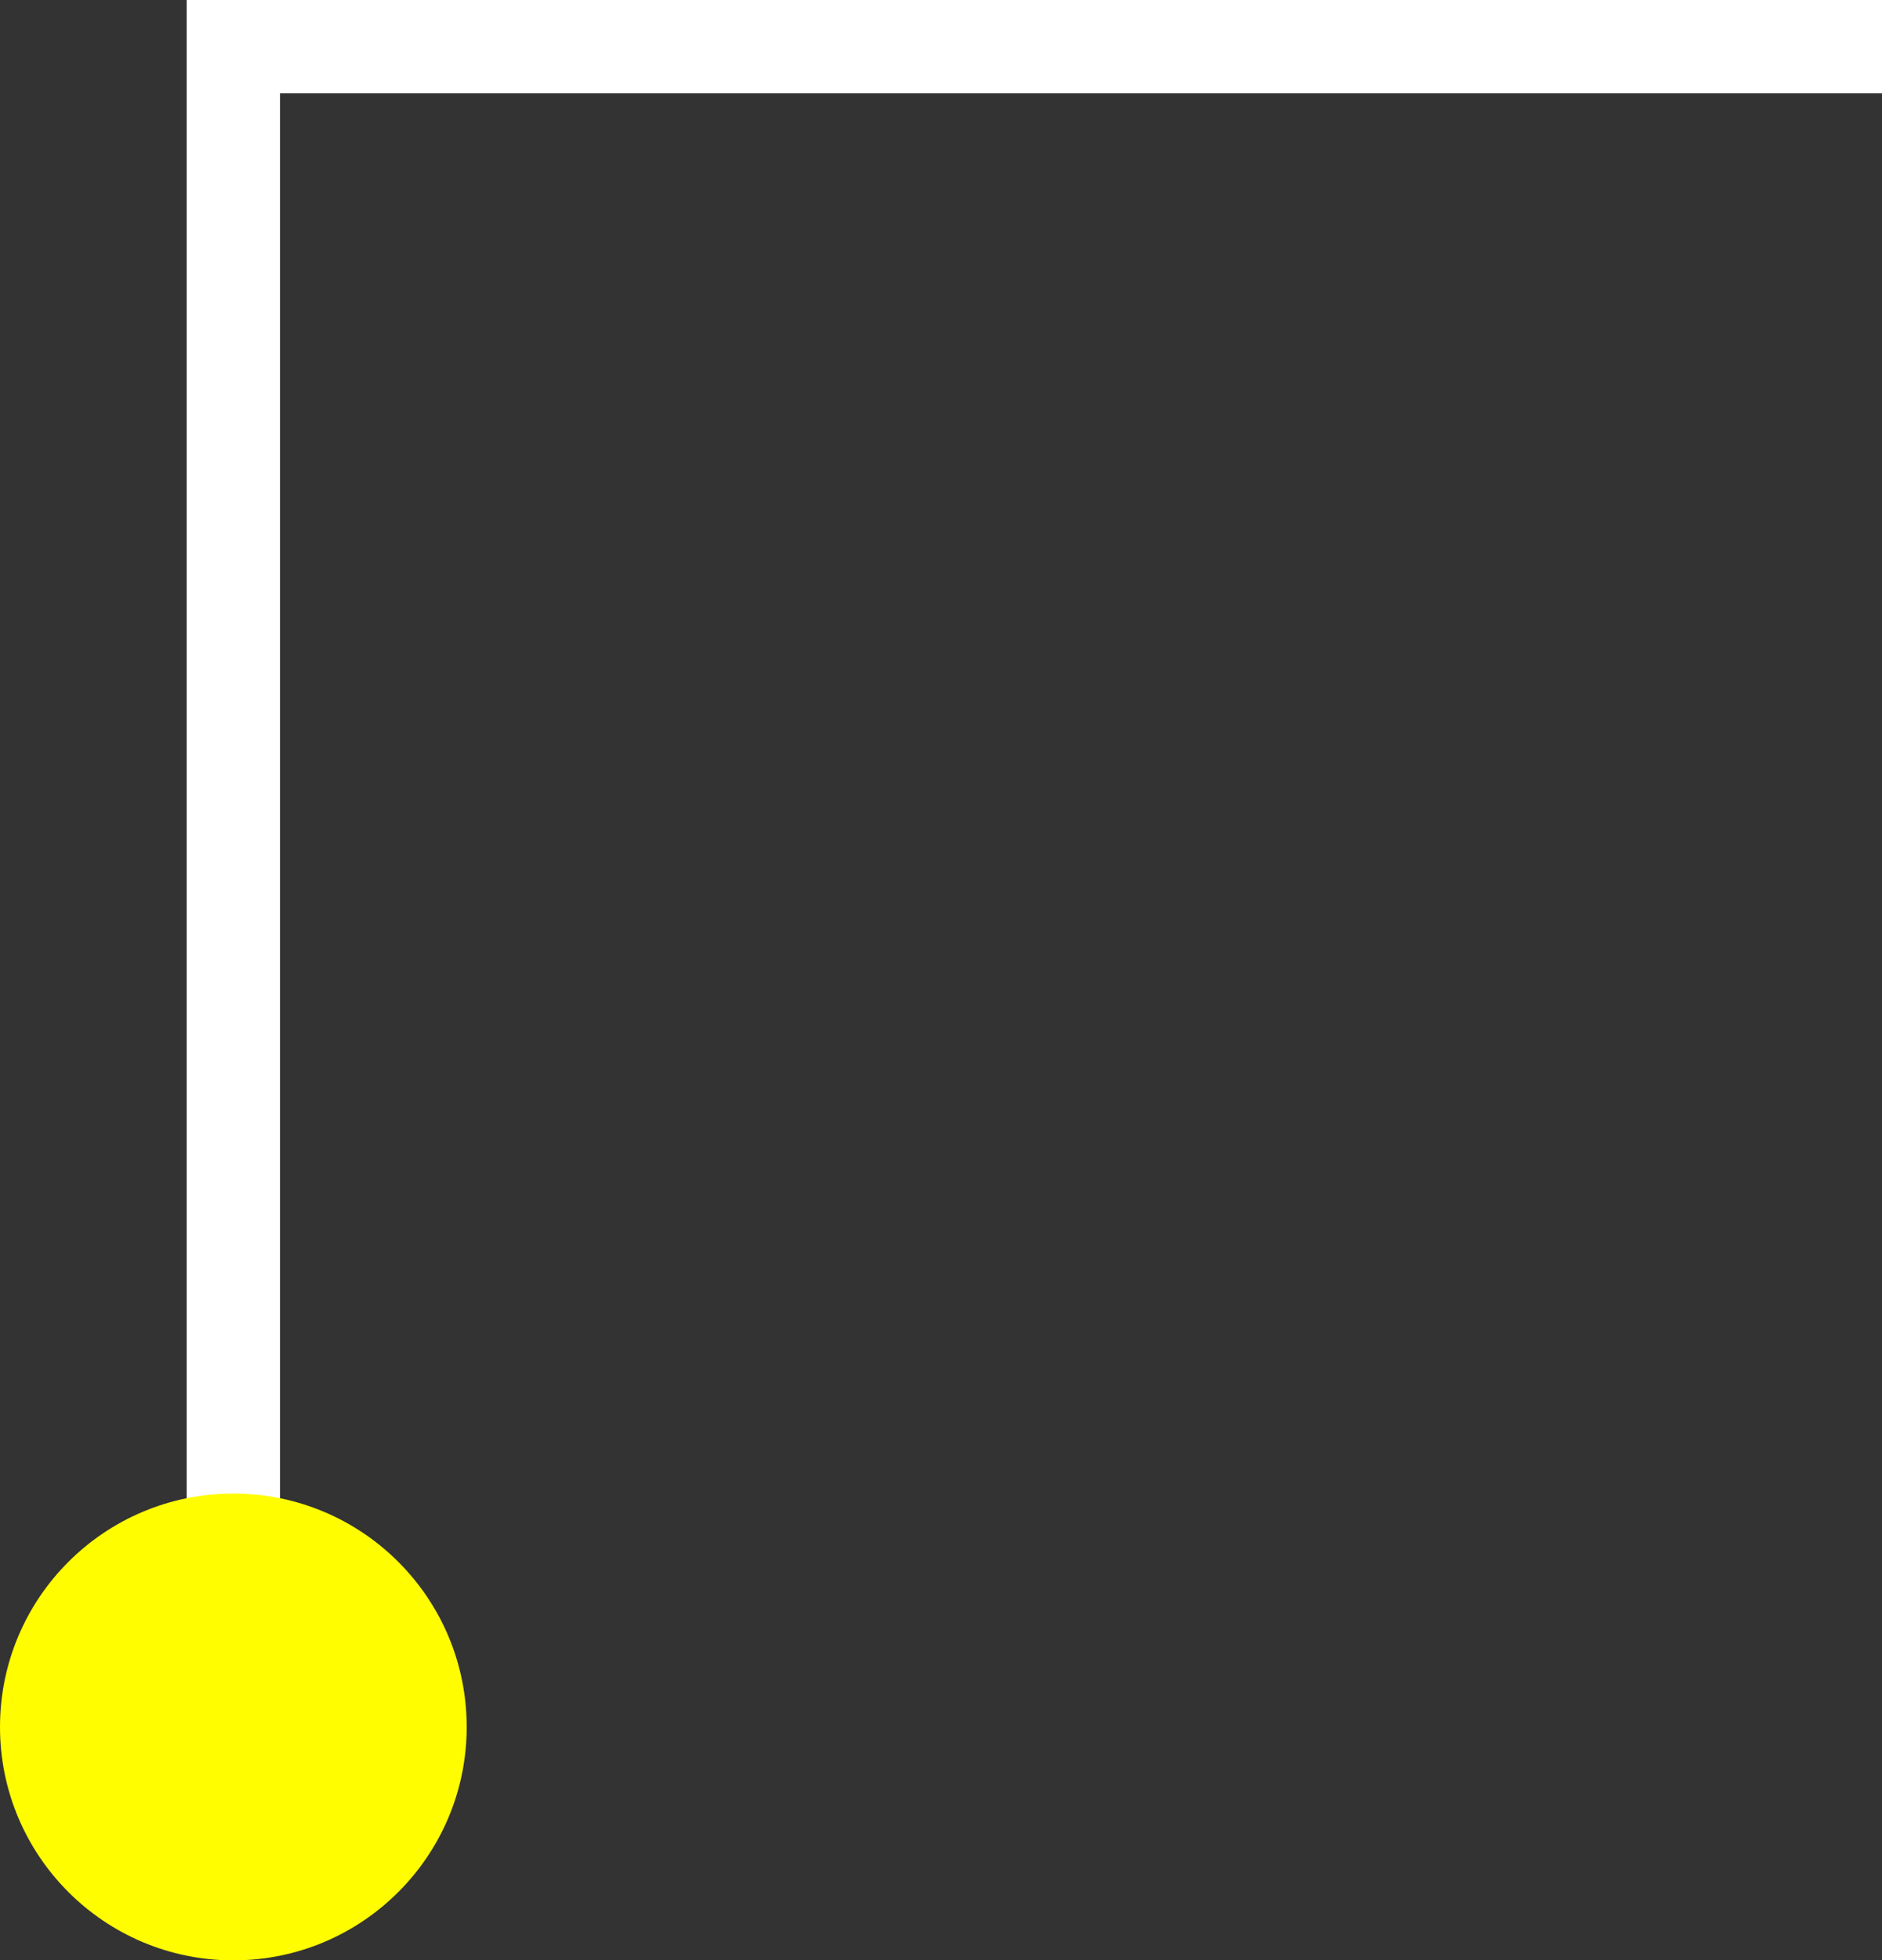
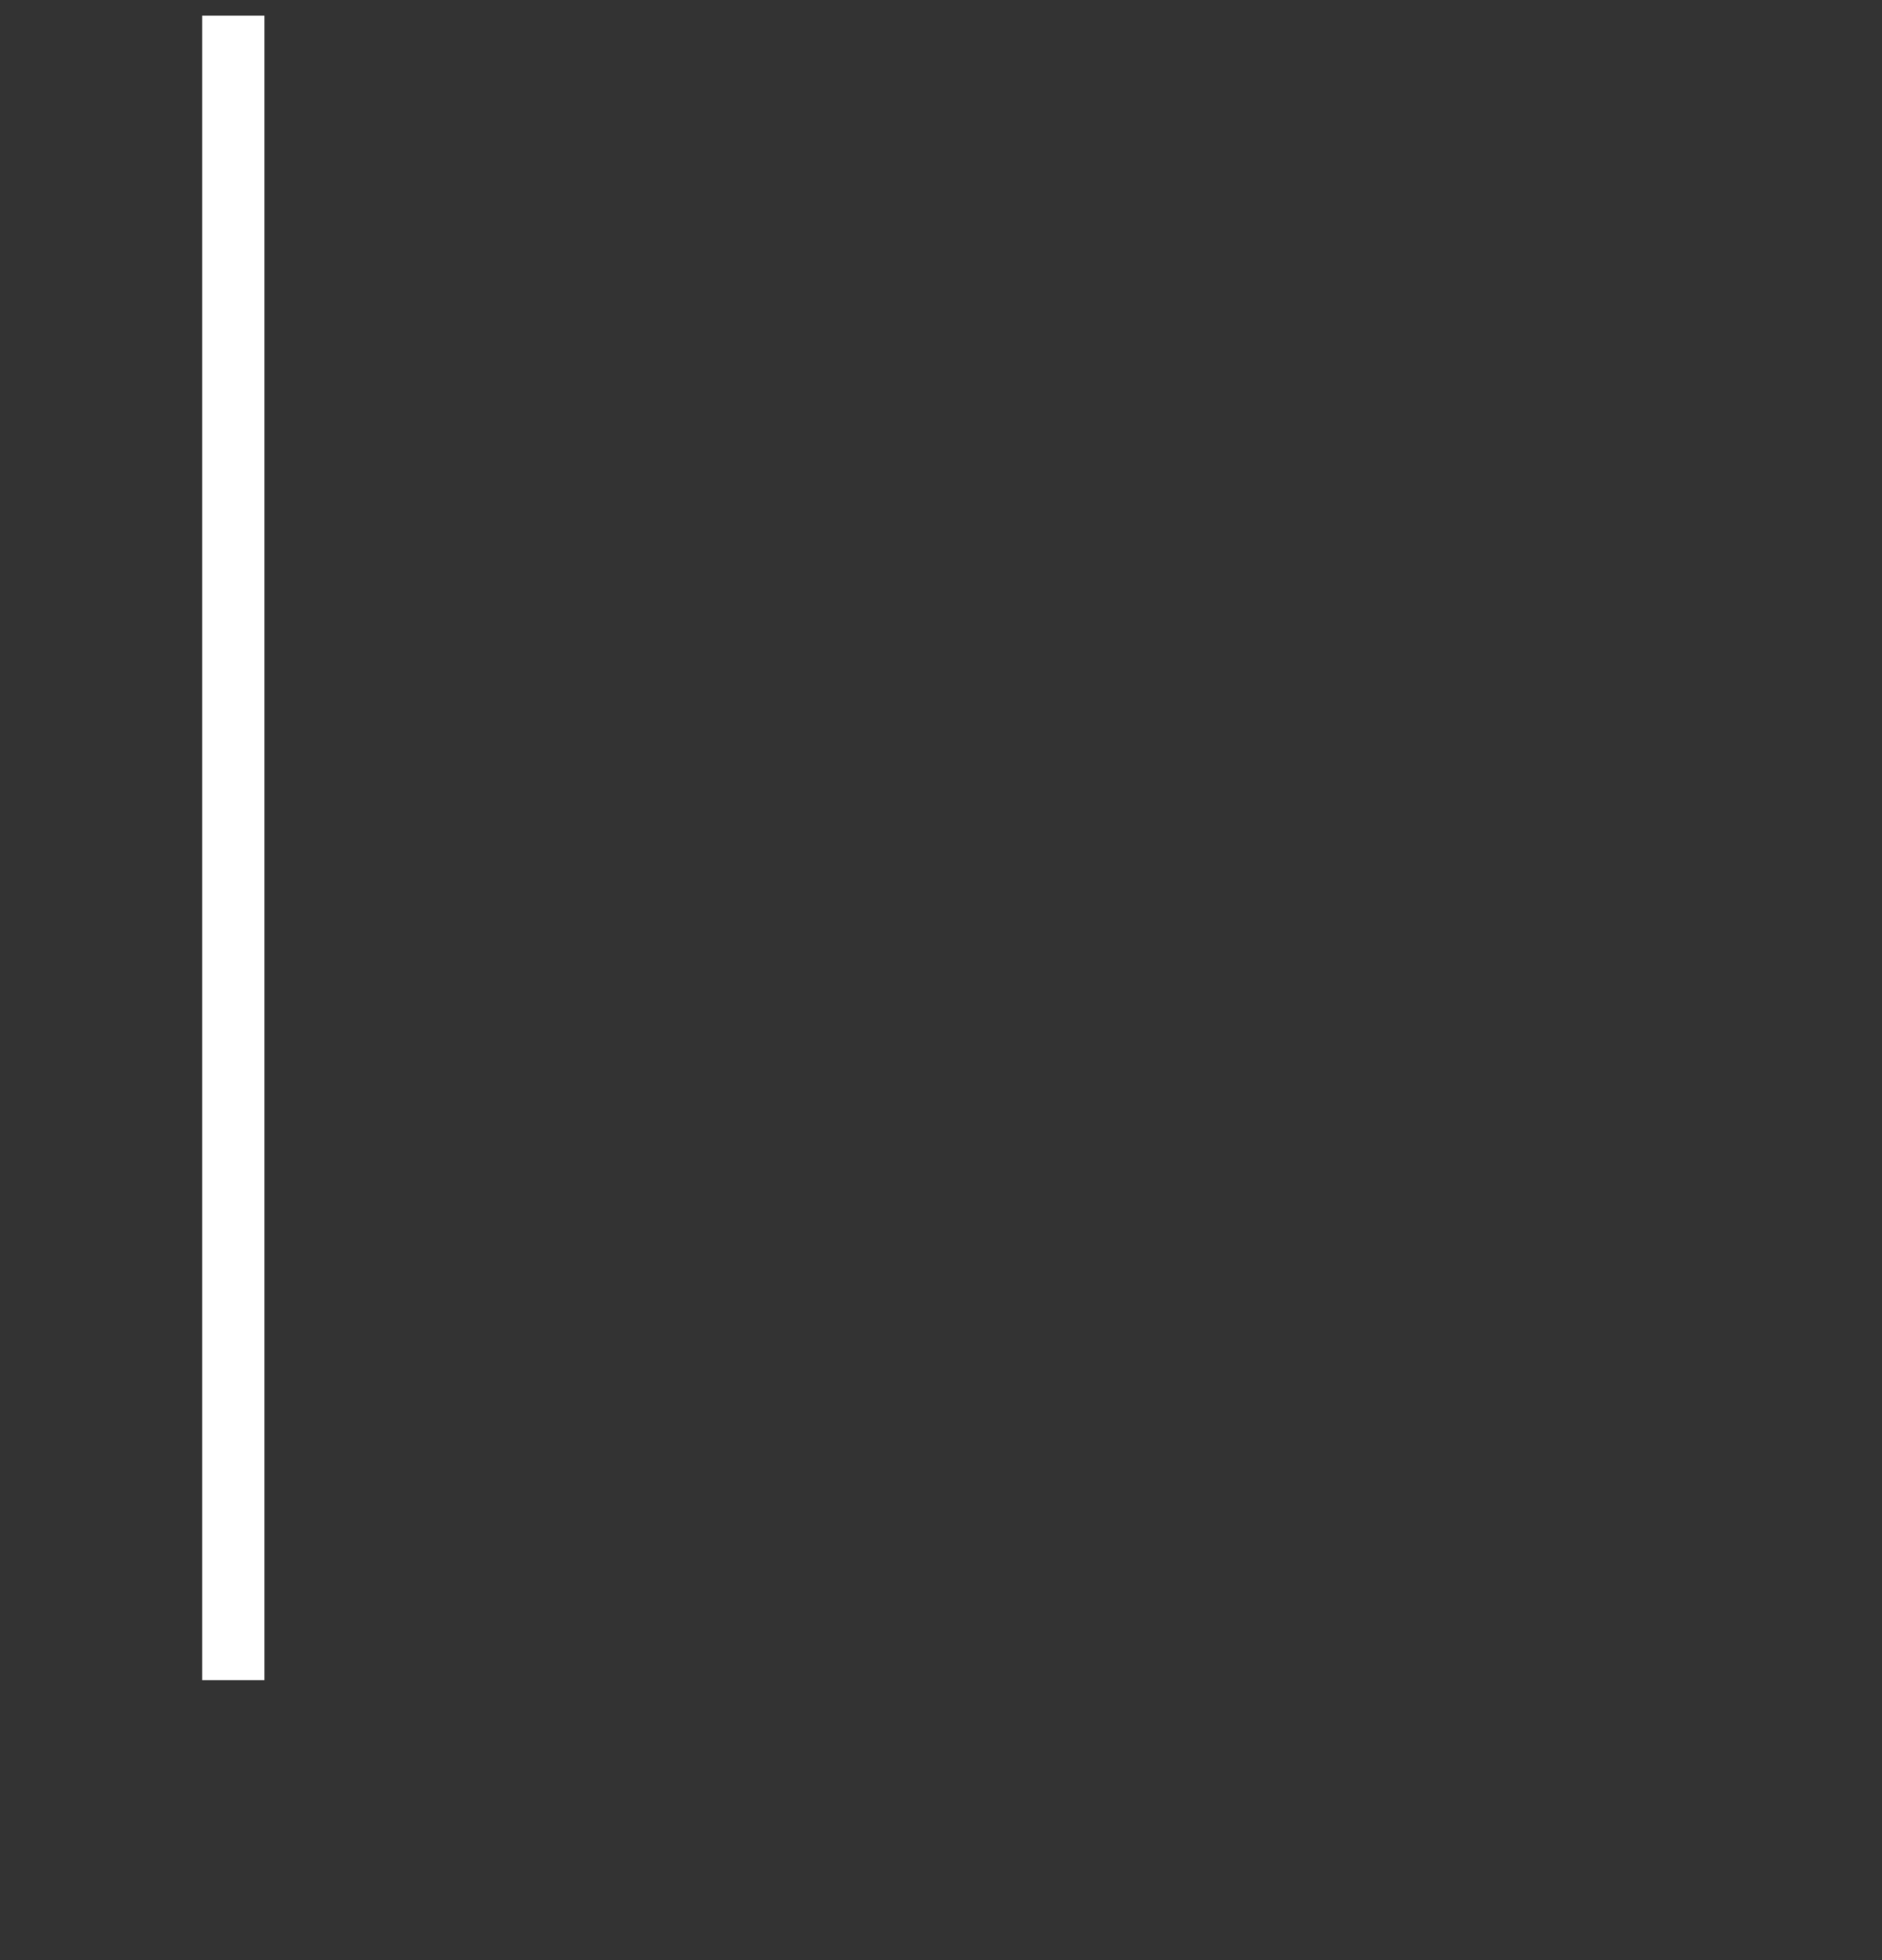
<svg xmlns="http://www.w3.org/2000/svg" width="60.488" height="62.992" viewBox="0 0 60.488 62.992">
  <rect x="0" y="0" width="60.488" height="62.992" fill="#333333" stroke="none" />
  <g data-name="グループ 11240" transform="rotate(90 307.903 10.407)">
    <path fill="#fff" d="M351.485 311.81h-53.488v-2h53.488z" data-name="パス 107915" />
-     <path fill="#fff" d="M351.985 312.31h-54.488v-3h54.488zm-53.488-1h52.488v-1h-52.488z" data-name="パス 107915 - アウトライン" />
-     <path fill="#fff" d="M297.996 311.809v-53.488h2v53.488z" data-name="パス 107915" />
-     <path fill="#fff" d="M297.496 312.309v-54.488h3v54.488zm1-53.488v52.488h1v-52.488z" data-name="パス 107915 - アウトライン" />
-     <circle cx="7.5" cy="7.5" r="7.5" fill="#fffd00" data-name="楕円形 10084" transform="translate(345.488 303.31)" />
  </g>
</svg>